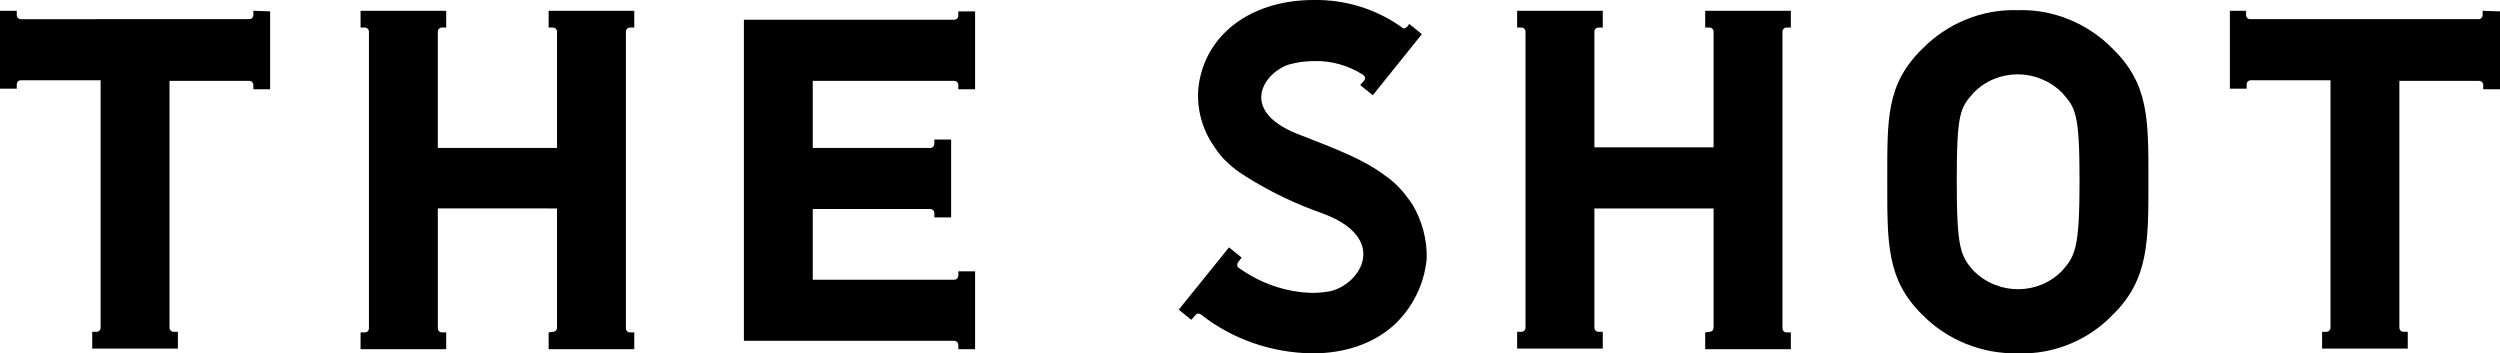
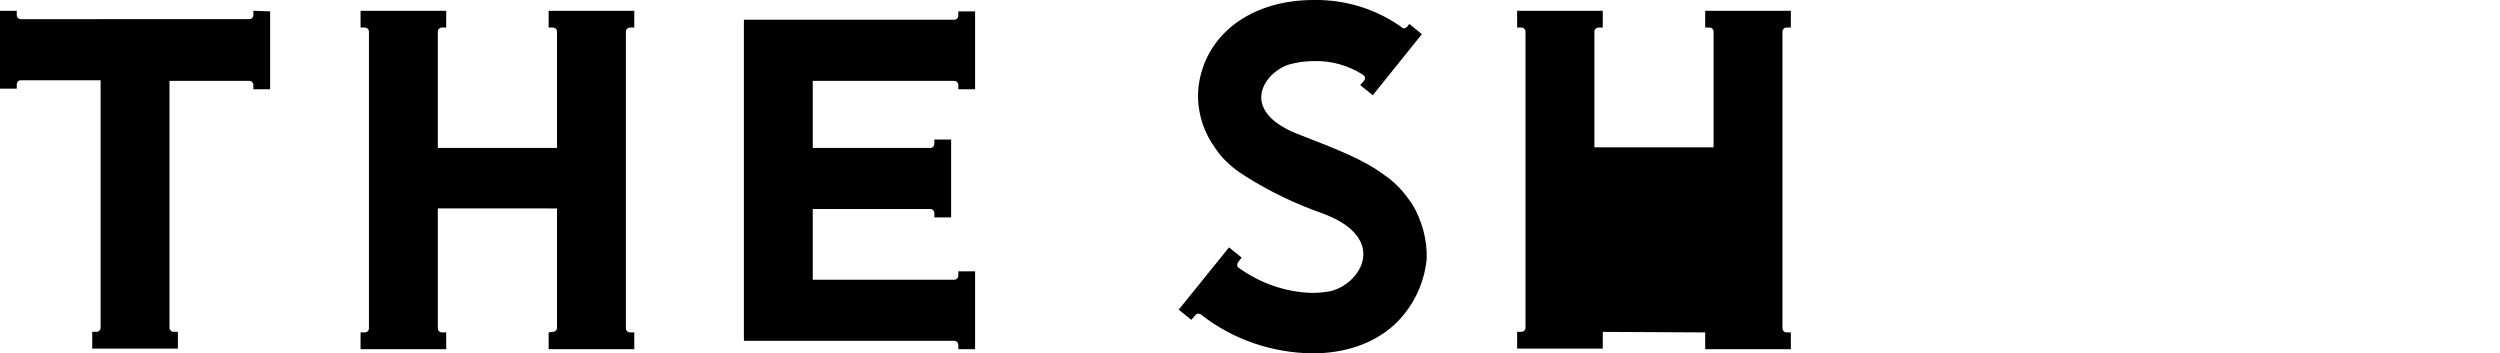
<svg xmlns="http://www.w3.org/2000/svg" version="1.1" id="レイヤー_1" x="0px" y="0px" width="417.4px" height="59px" viewBox="0 0 417.4 59" style="enable-background:new 0 0 417.4 59;" xml:space="preserve">
  <g>
    <g>
      <g>
        <path d="M91.6,55.5v2.8h14.3v-2.8h-0.7c-0.4,0-0.7-0.3-0.7-0.7c0,0,0,0,0,0V5.3c0-0.4,0.3-0.7,0.7-0.7c0,0,0,0,0,0h0.7V1.8H91.6     v2.8h0.7c0.4,0,0.7,0.3,0.7,0.7c0,0,0,0,0,0v19.4H73.1V5.3c0-0.4,0.3-0.7,0.7-0.7c0,0,0,0,0,0h0.7V1.8H60.2v2.8h0.7     c0.4,0,0.7,0.3,0.7,0.7c0,0,0,0,0,0v49.5c0,0.4-0.3,0.7-0.7,0.7c0,0,0,0,0,0h-0.7v2.8h14.3v-2.8h-0.7c-0.4,0-0.7-0.3-0.7-0.7     c0,0,0,0,0,0v-20H93v19.9c0,0.4-0.3,0.7-0.7,0.7c0,0,0,0,0,0L91.6,55.5L91.6,55.5z" />
        <path d="M160,58.3h2.8v-13H160V46c0,0.4-0.3,0.7-0.7,0.7c0,0,0,0,0,0h-23.6V34.9h19.6c0.4,0,0.7,0.3,0.7,0.7c0,0,0,0,0,0v0.7h2.8     v-13H156V24c0,0.4-0.3,0.7-0.7,0.7c0,0,0,0,0,0h-19.6V13.5h23.6c0.4,0,0.7,0.3,0.7,0.7c0,0,0,0,0,0v0.7h2.8v-13H160v0.7     c0,0.4-0.3,0.7-0.7,0.7c0,0,0,0,0,0h-35.1v53.6h35.1c0.4,0,0.7,0.3,0.7,0.7c0,0,0,0,0,0V58.3z" />
        <path d="M42.3,1.8v0.7c0,0.4-0.3,0.7-0.7,0.7c0,0,0,0,0,0H3.5c-0.4,0-0.7-0.3-0.7-0.7c0,0,0,0,0,0V1.8H0v13h2.8v-0.7     c0-0.4,0.3-0.7,0.7-0.7c0,0,0,0,0,0h13.3v41.3c0,0.4-0.3,0.7-0.7,0.7c0,0,0,0,0,0h-0.7v2.8h14.3v-2.8H29c-0.4,0-0.7-0.3-0.7-0.7     c0,0,0,0,0,0V13.5h13.3c0.4,0,0.7,0.3,0.7,0.7c0,0,0,0,0,0v0.7h2.8v-13L42.3,1.8L42.3,1.8z" />
      </g>
      <g>
-         <path d="M284.7,55.5v2.8H299v-2.8h-0.7c-0.4,0-0.7-0.3-0.7-0.7c0,0,0,0,0,0V5.3c0-0.4,0.3-0.7,0.7-0.7c0,0,0,0,0,0h0.7V1.8h-14.3     v2.8h0.7c0.4,0,0.7,0.3,0.7,0.7c0,0,0,0,0,0v19.3h-19.9V5.3c0-0.4,0.3-0.7,0.7-0.7c0,0,0,0,0,0h0.7V1.8h-14.3v2.8h0.7     c0.4,0,0.7,0.3,0.7,0.7c0,0,0,0,0,0v49.4c0,0.4-0.3,0.7-0.7,0.7c0,0,0,0,0,0h-0.7v2.8h14.3v-2.8h-0.7c-0.4,0-0.7-0.3-0.7-0.7     c0,0,0,0,0,0V34.8h19.9v19.9c0,0.4-0.3,0.7-0.7,0.7c0,0,0,0,0,0L284.7,55.5L284.7,55.5z" />
-         <path d="M414.5,1.8v0.7c0,0.4-0.3,0.7-0.7,0.7c0,0,0,0,0,0h-38.1c-0.4,0-0.7-0.3-0.7-0.7c0,0,0,0,0,0V1.8h-2.7v13h2.8v-0.7     c0-0.4,0.3-0.7,0.7-0.7c0,0,0,0,0,0h13.3v41.3c0,0.4-0.3,0.7-0.7,0.7c0,0,0,0,0,0h-0.7v2.8H402v-2.8h-0.7c-0.4,0-0.7-0.3-0.7-0.7     c0,0,0,0,0,0V13.5h13.3c0.4,0,0.7,0.3,0.7,0.7c0,0,0,0,0,0v0.7h2.8v-13L414.5,1.8L414.5,1.8z" />
-         <path d="M336.9,1.7c-6-0.2-11.8,2.2-16,6.5c-6,5.9-5.8,11.7-5.8,21.9s-0.2,16.5,5.8,22.4c4.2,4.3,10,6.6,16,6.5     c6,0.2,11.8-2.2,15.9-6.5c6-5.9,5.9-12.3,5.9-22.4s0.1-16-5.9-21.9C348.6,3.9,342.8,1.5,336.9,1.7 M344.3,45.2     c-4,4.1-10.6,4.1-14.7,0.1c0,0-0.1-0.1-0.1-0.1c-2.2-2.5-2.8-3.8-2.8-15.1s0.6-12.1,2.8-14.6c4-4.1,10.6-4.1,14.7-0.1     c0,0,0.1,0.1,0.1,0.1c2.2,2.5,2.9,3.3,2.9,14.6S346.5,42.7,344.3,45.2" />
+         <path d="M284.7,55.5v2.8H299v-2.8h-0.7c-0.4,0-0.7-0.3-0.7-0.7c0,0,0,0,0,0V5.3c0-0.4,0.3-0.7,0.7-0.7c0,0,0,0,0,0h0.7V1.8h-14.3     v2.8h0.7c0.4,0,0.7,0.3,0.7,0.7c0,0,0,0,0,0v19.3h-19.9V5.3c0-0.4,0.3-0.7,0.7-0.7c0,0,0,0,0,0h0.7V1.8h-14.3v2.8h0.7     c0.4,0,0.7,0.3,0.7,0.7c0,0,0,0,0,0v49.4c0,0.4-0.3,0.7-0.7,0.7c0,0,0,0,0,0h-0.7v2.8h14.3v-2.8h-0.7c-0.4,0-0.7-0.3-0.7-0.7     c0,0,0,0,0,0V34.8v19.9c0,0.4-0.3,0.7-0.7,0.7c0,0,0,0,0,0L284.7,55.5L284.7,55.5z" />
      </g>
    </g>
    <path d="M235.8,34.1L235.8,34.1c-0.5-0.7-1-1.4-1.5-2c-0.9-1.1-2-2.1-3.2-2.9c-3.2-2.4-7.4-4.1-13.6-6.5   c-10.9-3.9-6.7-10.4-2.4-11.9c1.4-0.4,2.8-0.6,4.2-0.6c2.9-0.1,5.8,0.7,8.3,2.3c0.3,0.2,0.4,0.6,0.2,0.9c0,0,0,0,0,0l-0.7,0.8   l2.1,1.7l8.2-10.2L235.3,4l-0.4,0.5c-0.2,0.2-0.5,0.3-0.7,0.2c0,0,0,0-0.1-0.1c-4.3-3.1-9.5-4.7-14.8-4.6c-9.7,0-17.1,5-18.9,12.8   c-0.8,3.4-0.3,6.9,1.3,10c0.3,0.6,0.7,1.2,1.1,1.8c0.6,0.9,1.3,1.8,2.1,2.5c0.9,0.9,1.9,1.6,3,2.3c4.1,2.6,8.5,4.7,13.1,6.3   c10.8,4.1,6.3,11.6,1.2,12.9c-1,0.2-2.1,0.3-3.1,0.3c-4.4-0.1-8.7-1.6-12.3-4.2c-0.3-0.2-0.3-0.6-0.1-0.9c0,0,0,0,0,0l0.6-0.8   l-2.1-1.7l-8.4,10.4l2.1,1.7l0.7-0.8c0.2-0.3,0.6-0.3,0.9-0.1c0,0,0,0,0,0c5.3,4.2,11.9,6.4,18.6,6.5c5.4,0,10.1-1.6,13.5-4.6   c3.2-2.9,5.2-6.9,5.6-11.2C238.3,40,237.4,36.8,235.8,34.1" />
  </g>
</svg>